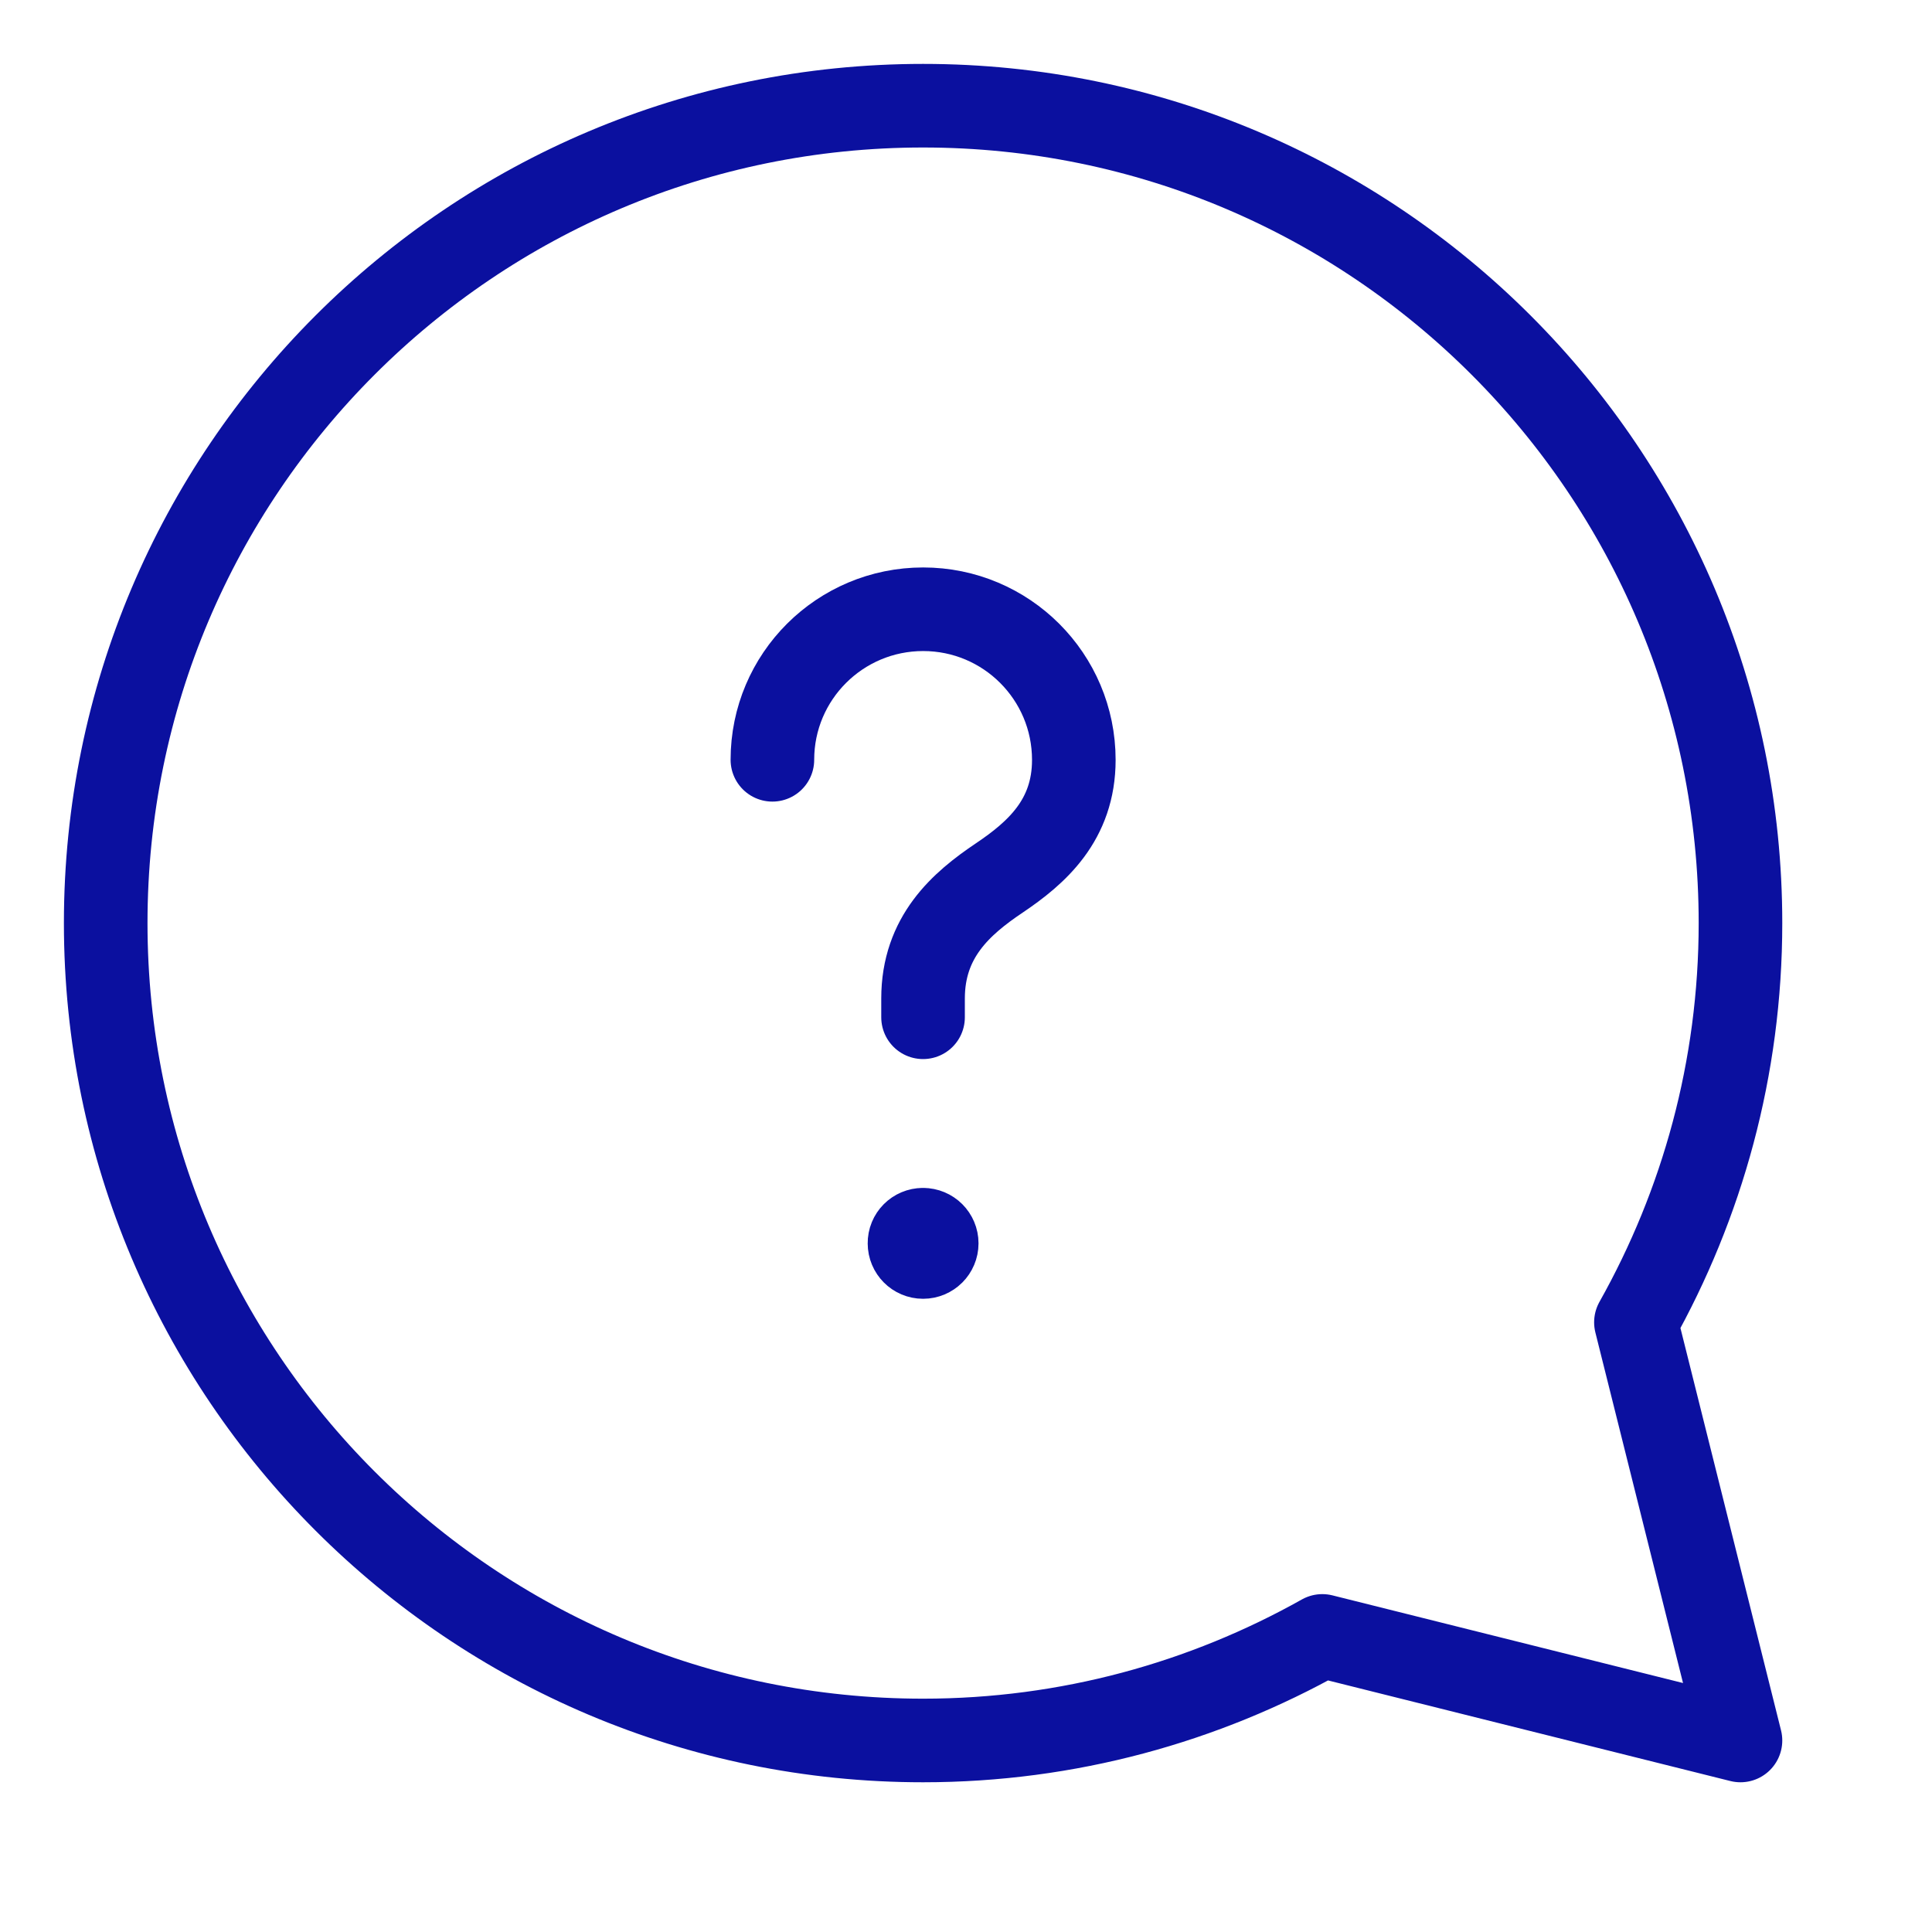
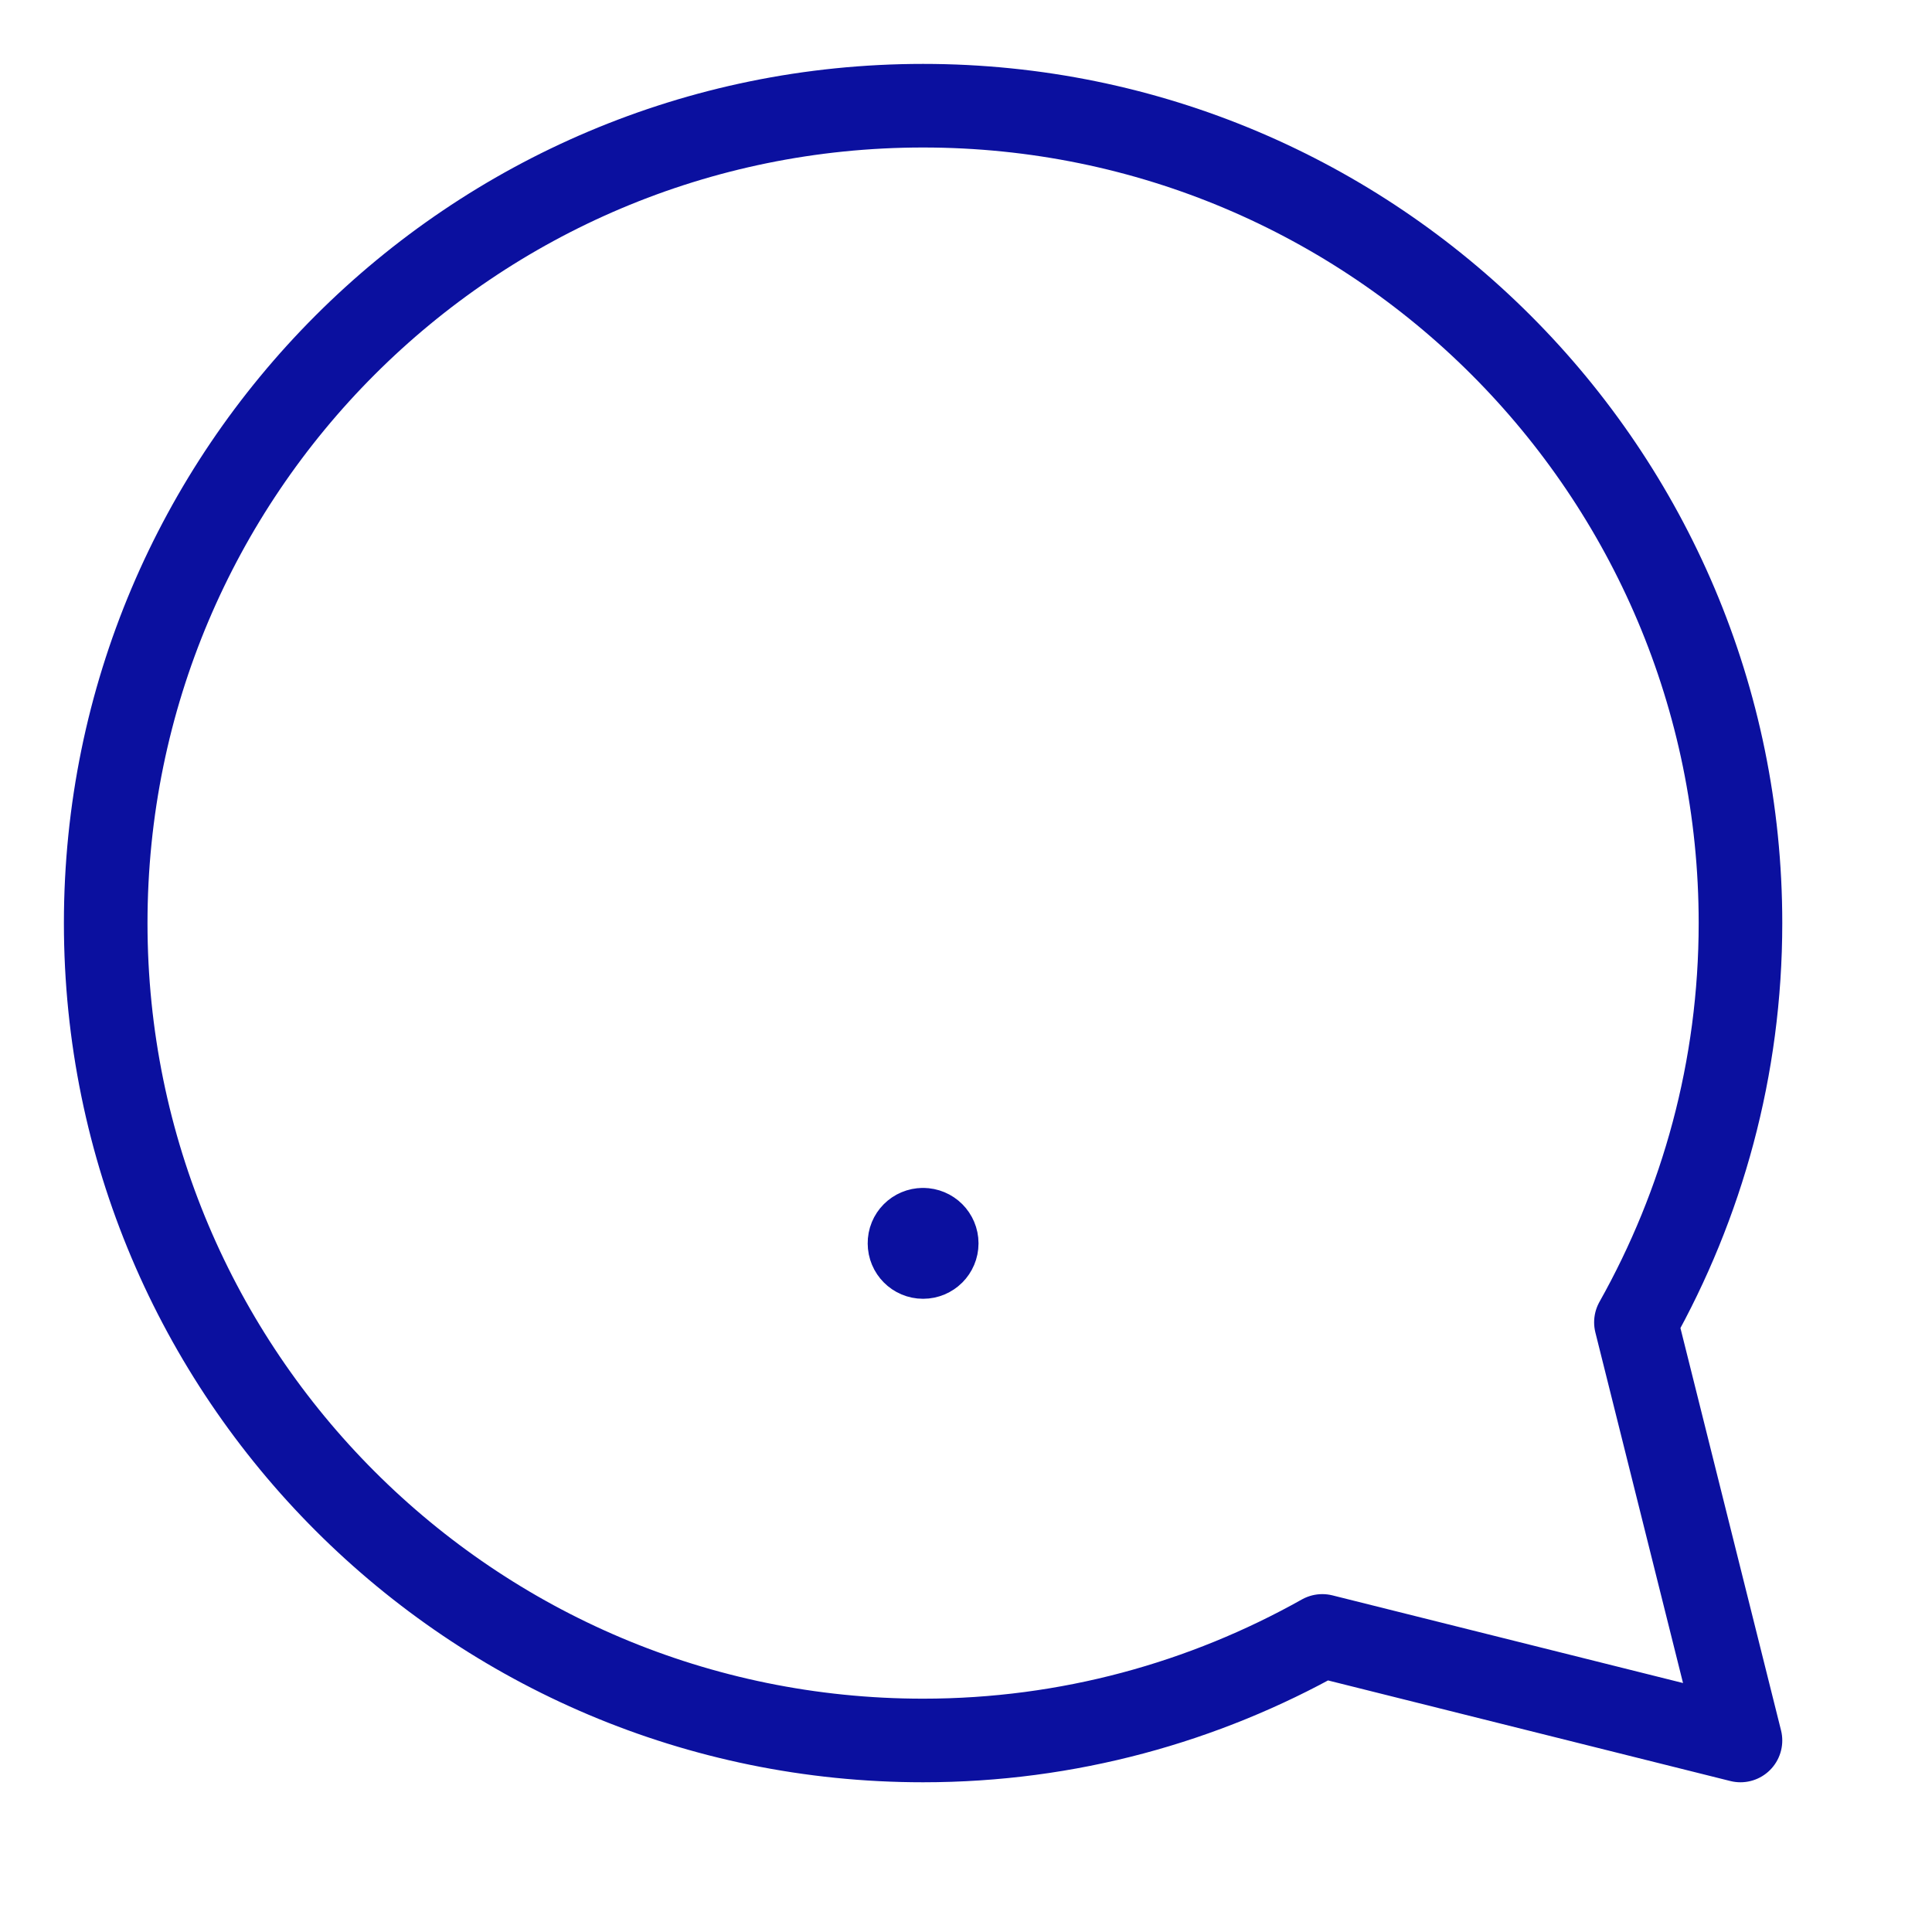
<svg xmlns="http://www.w3.org/2000/svg" width="52" height="52" viewBox="0 0 52 52" fill="none">
  <g id="Messages, Chat/Chat, Messages, Bubble">
    <g id="Group">
      <g id="Group_2">
-         <path id="Path" d="M24.844 27.38V26.874C24.844 25.217 25.869 24.32 26.895 23.631C27.898 22.956 28.902 22.076 28.902 20.453C28.902 18.211 27.086 16.398 24.847 16.398C22.608 16.398 20.789 18.209 20.789 20.45" stroke="#0B109F" stroke-width="2.25" stroke-linecap="round" stroke-linejoin="round" />
        <path id="Path_2" d="M24.843 33.098C24.64 33.098 24.476 33.262 24.479 33.465C24.479 33.668 24.642 33.832 24.845 33.832C25.048 33.832 25.212 33.668 25.212 33.465C25.212 33.262 25.048 33.098 24.843 33.098" stroke="#0B109F" stroke-width="2.25" stroke-linecap="round" stroke-linejoin="round" />
        <path id="Path_3" fill-rule="evenodd" clip-rule="evenodd" d="M35.59 44.031C32.41 45.816 28.748 46.845 24.845 46.845C12.693 46.845 2.845 36.996 2.845 24.845C2.845 12.693 12.693 2.845 24.845 2.845C36.996 2.845 46.845 12.693 46.845 24.845C46.845 28.751 45.816 32.413 44.031 35.59L46.845 46.845L35.59 44.031Z" stroke="#0B109F" stroke-width="2.25" stroke-linecap="round" stroke-linejoin="round" />
      </g>
    </g>
  </g>
</svg>